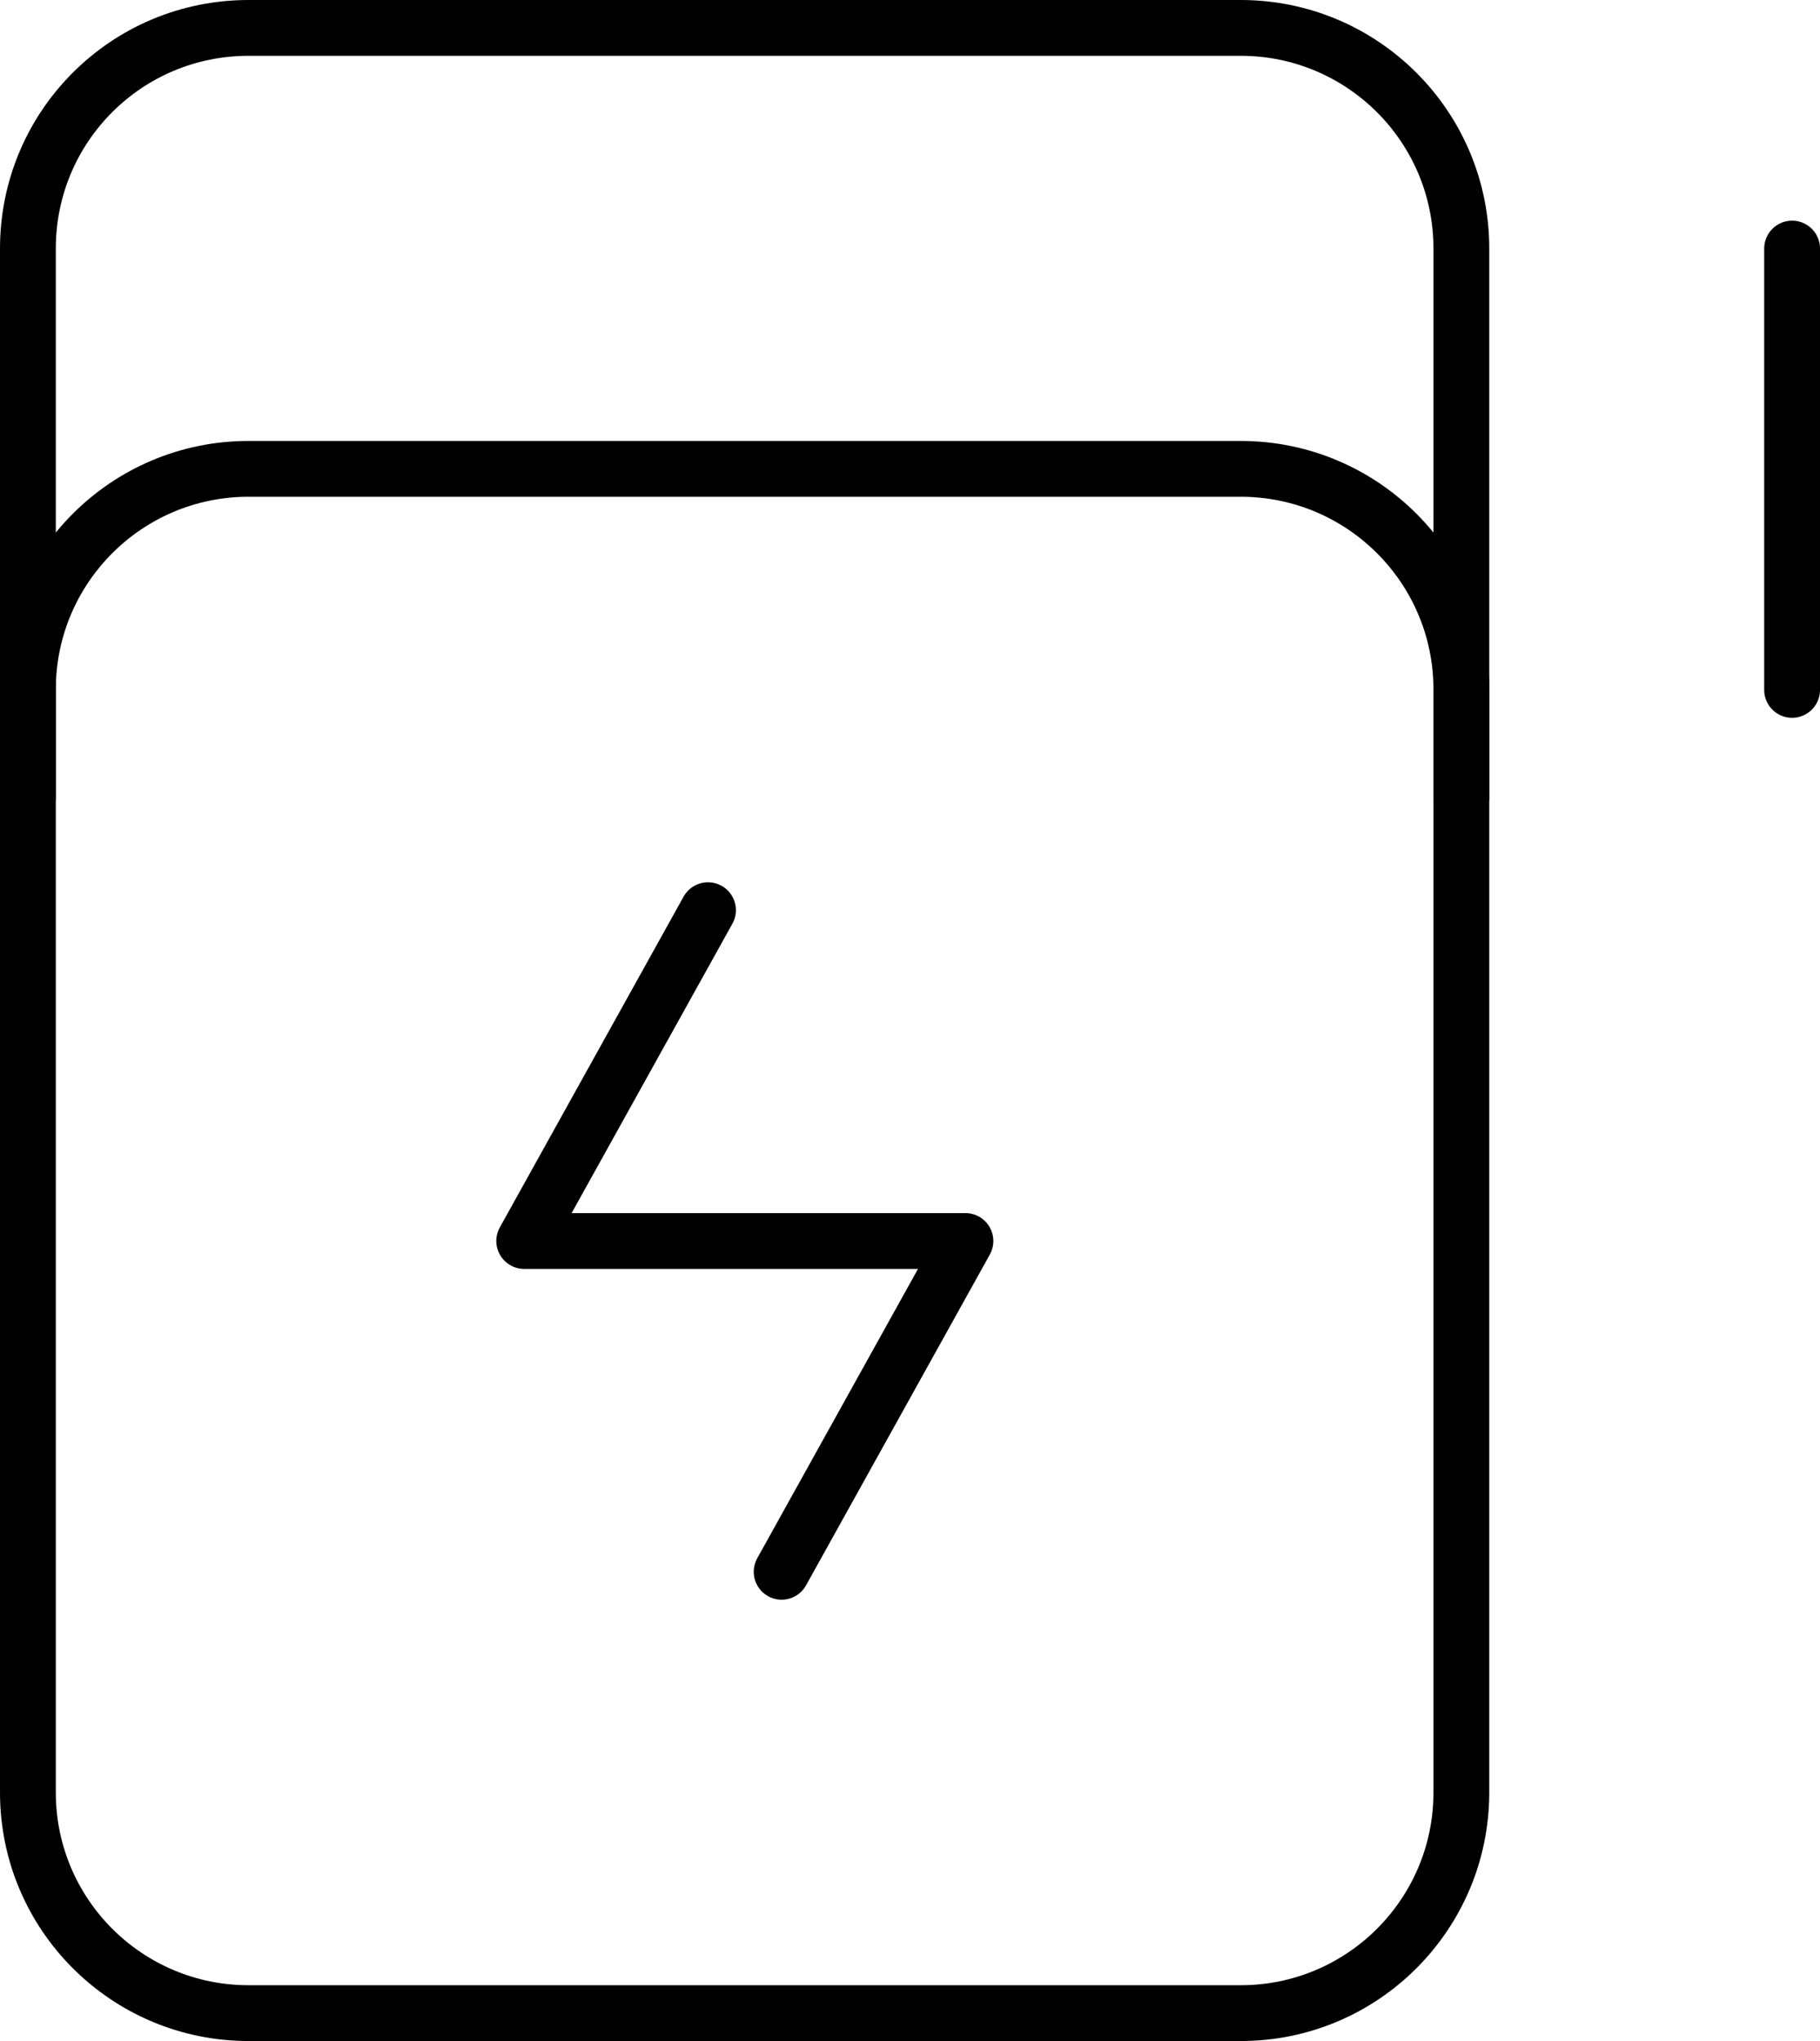
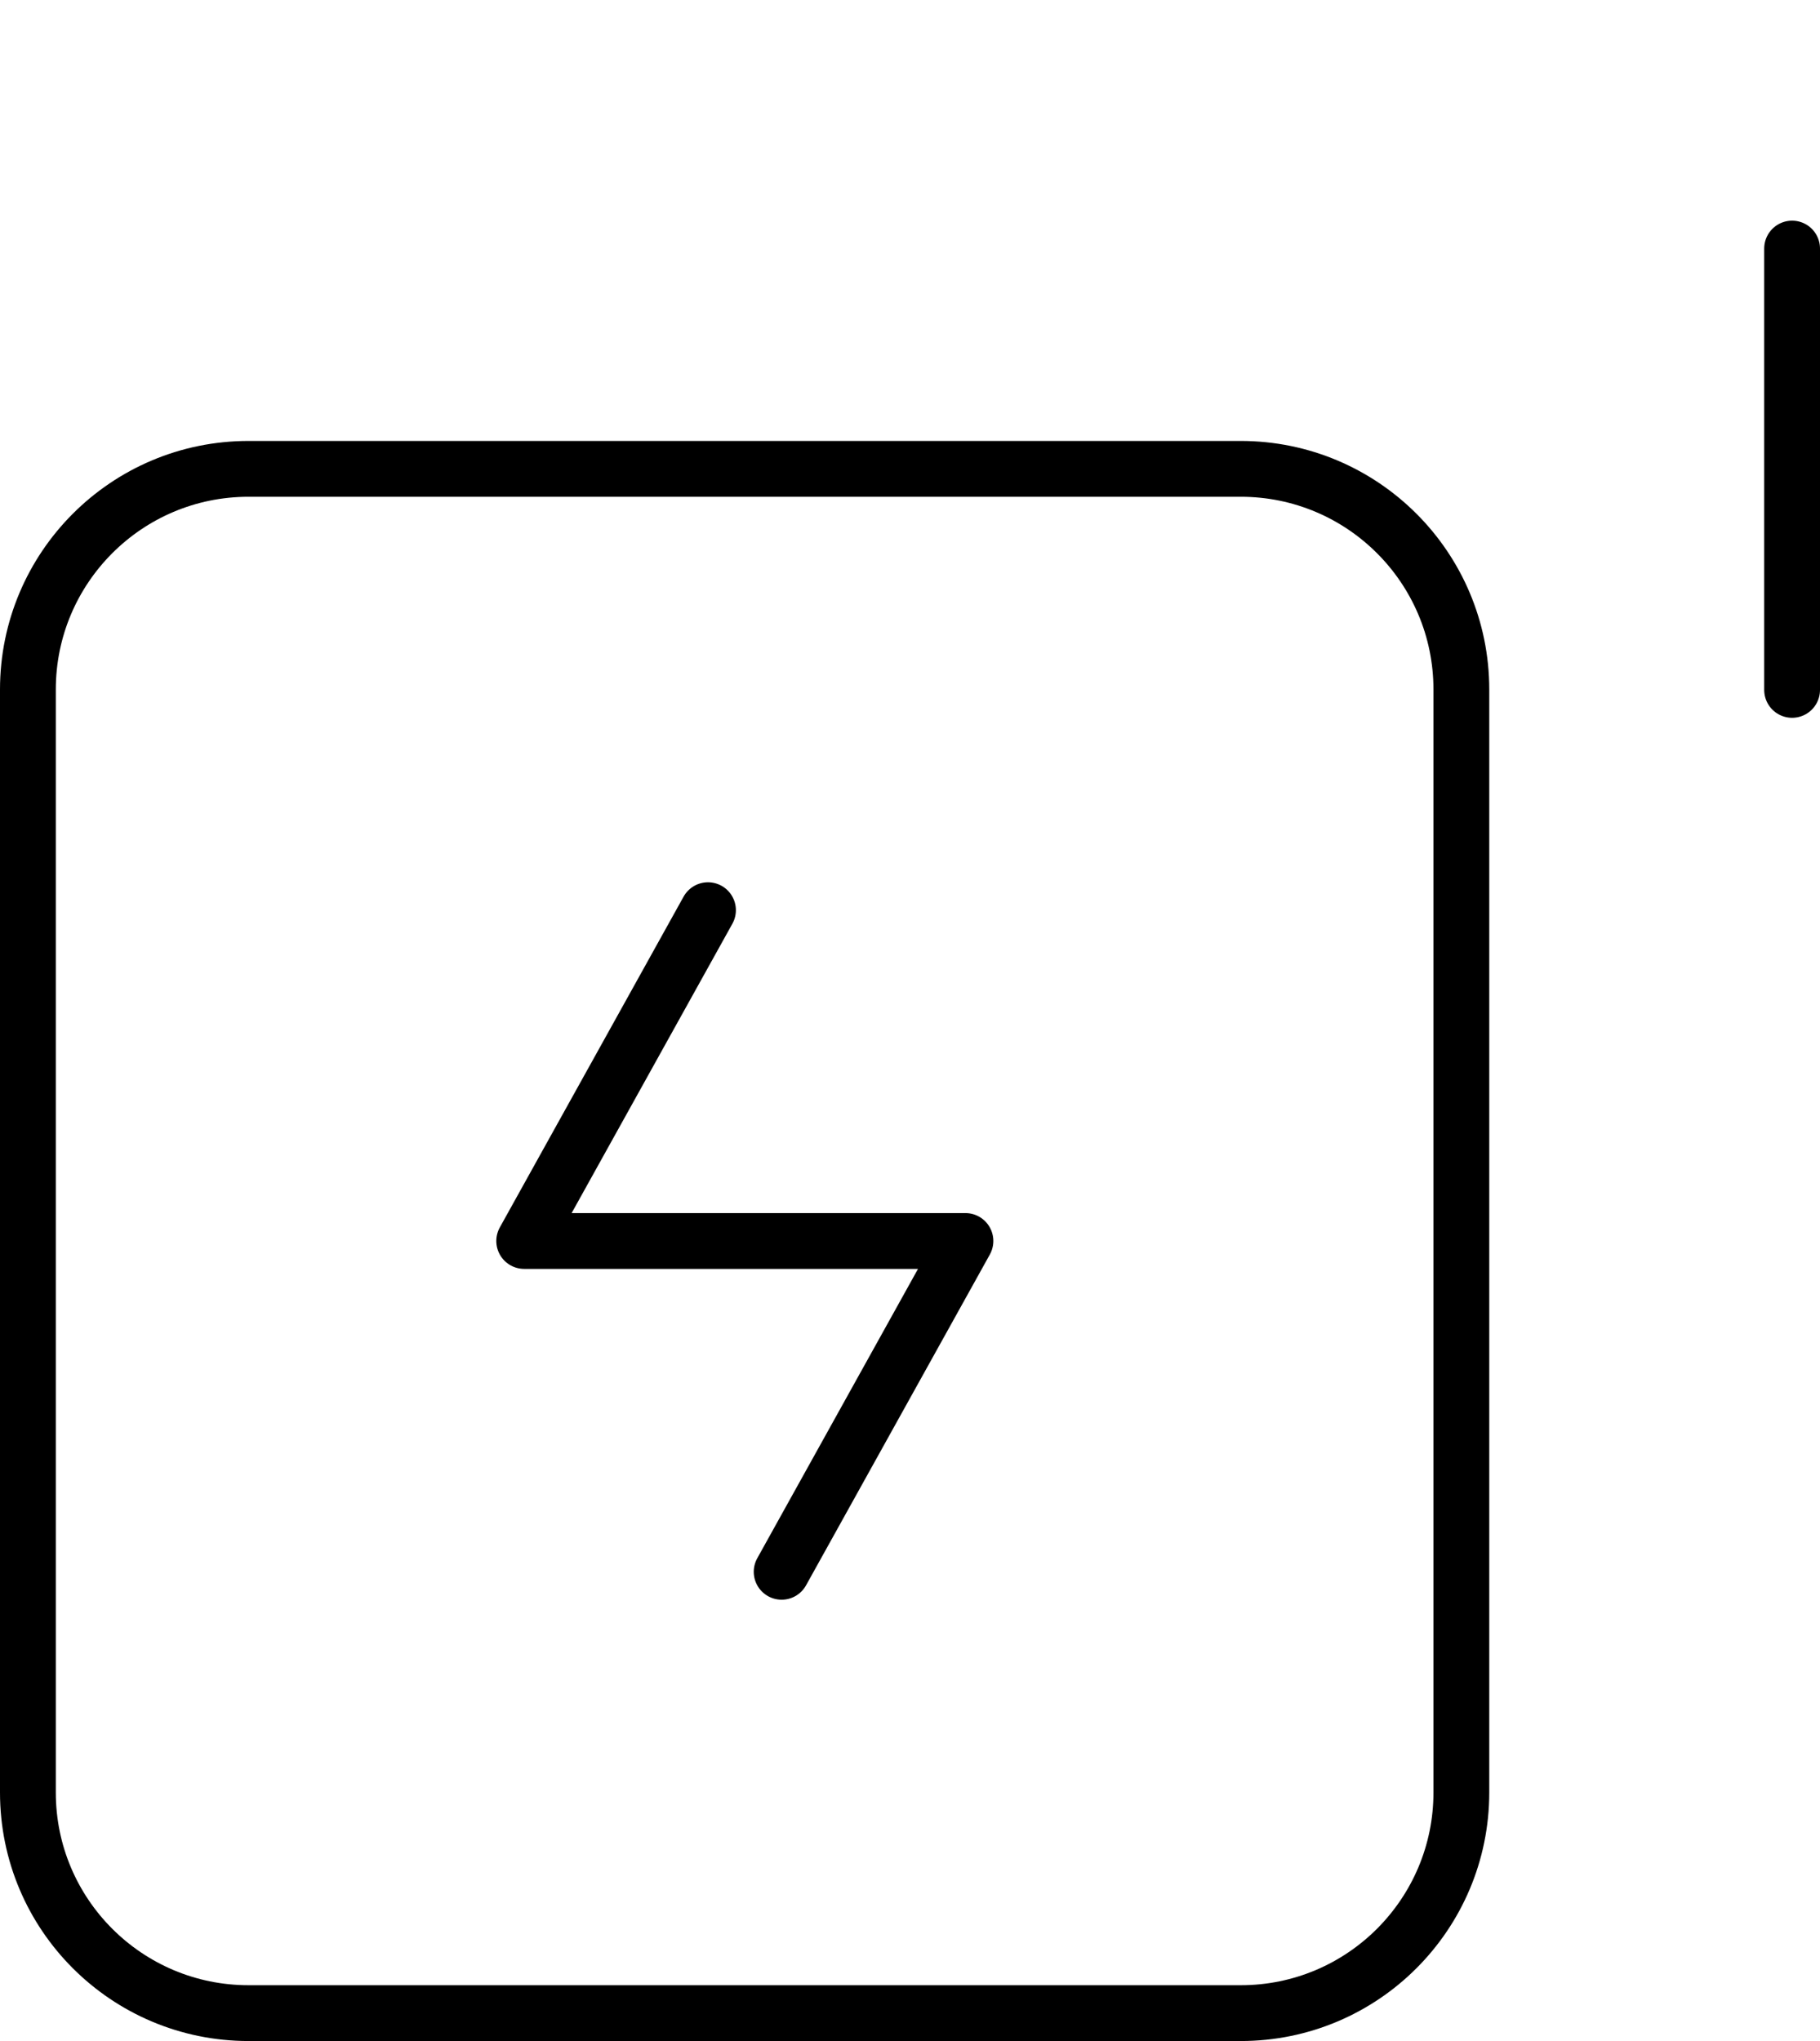
<svg xmlns="http://www.w3.org/2000/svg" id="Layer_2" data-name="Layer 2" viewBox="0 0 48.92 54.85">
  <defs>
    <style>
      .cls-1, .cls-2 {
        fill: none;
        stroke: #000;
        stroke-width: 1.5px;
      }

      .cls-2 {
        stroke-linecap: round;
        stroke-linejoin: round;
      }
    </style>
  </defs>
  <g id="Layer_1-2" data-name="Layer 1">
    <g>
      <path class="cls-2" d="m48.17,6.68v11.86" />
      <path class="cls-1" d="m.75,48.17v-29.64c0-3.27,2.65-5.93,5.93-5.93h26.67c3.27,0,5.93,2.65,5.93,5.93v29.64c0,3.27-2.65,5.93-5.93,5.93H6.68c-3.27,0-5.93-2.65-5.93-5.93Z" />
-       <path class="cls-1" d="m.75,21.5V6.68C.75,3.4,3.4.75,6.68.75h26.67c3.27,0,5.93,2.65,5.93,5.93v14.82" />
      <path class="cls-2" d="m19.03,24.46l-4.94,8.89h11.86l-4.94,8.89" />
    </g>
  </g>
</svg>